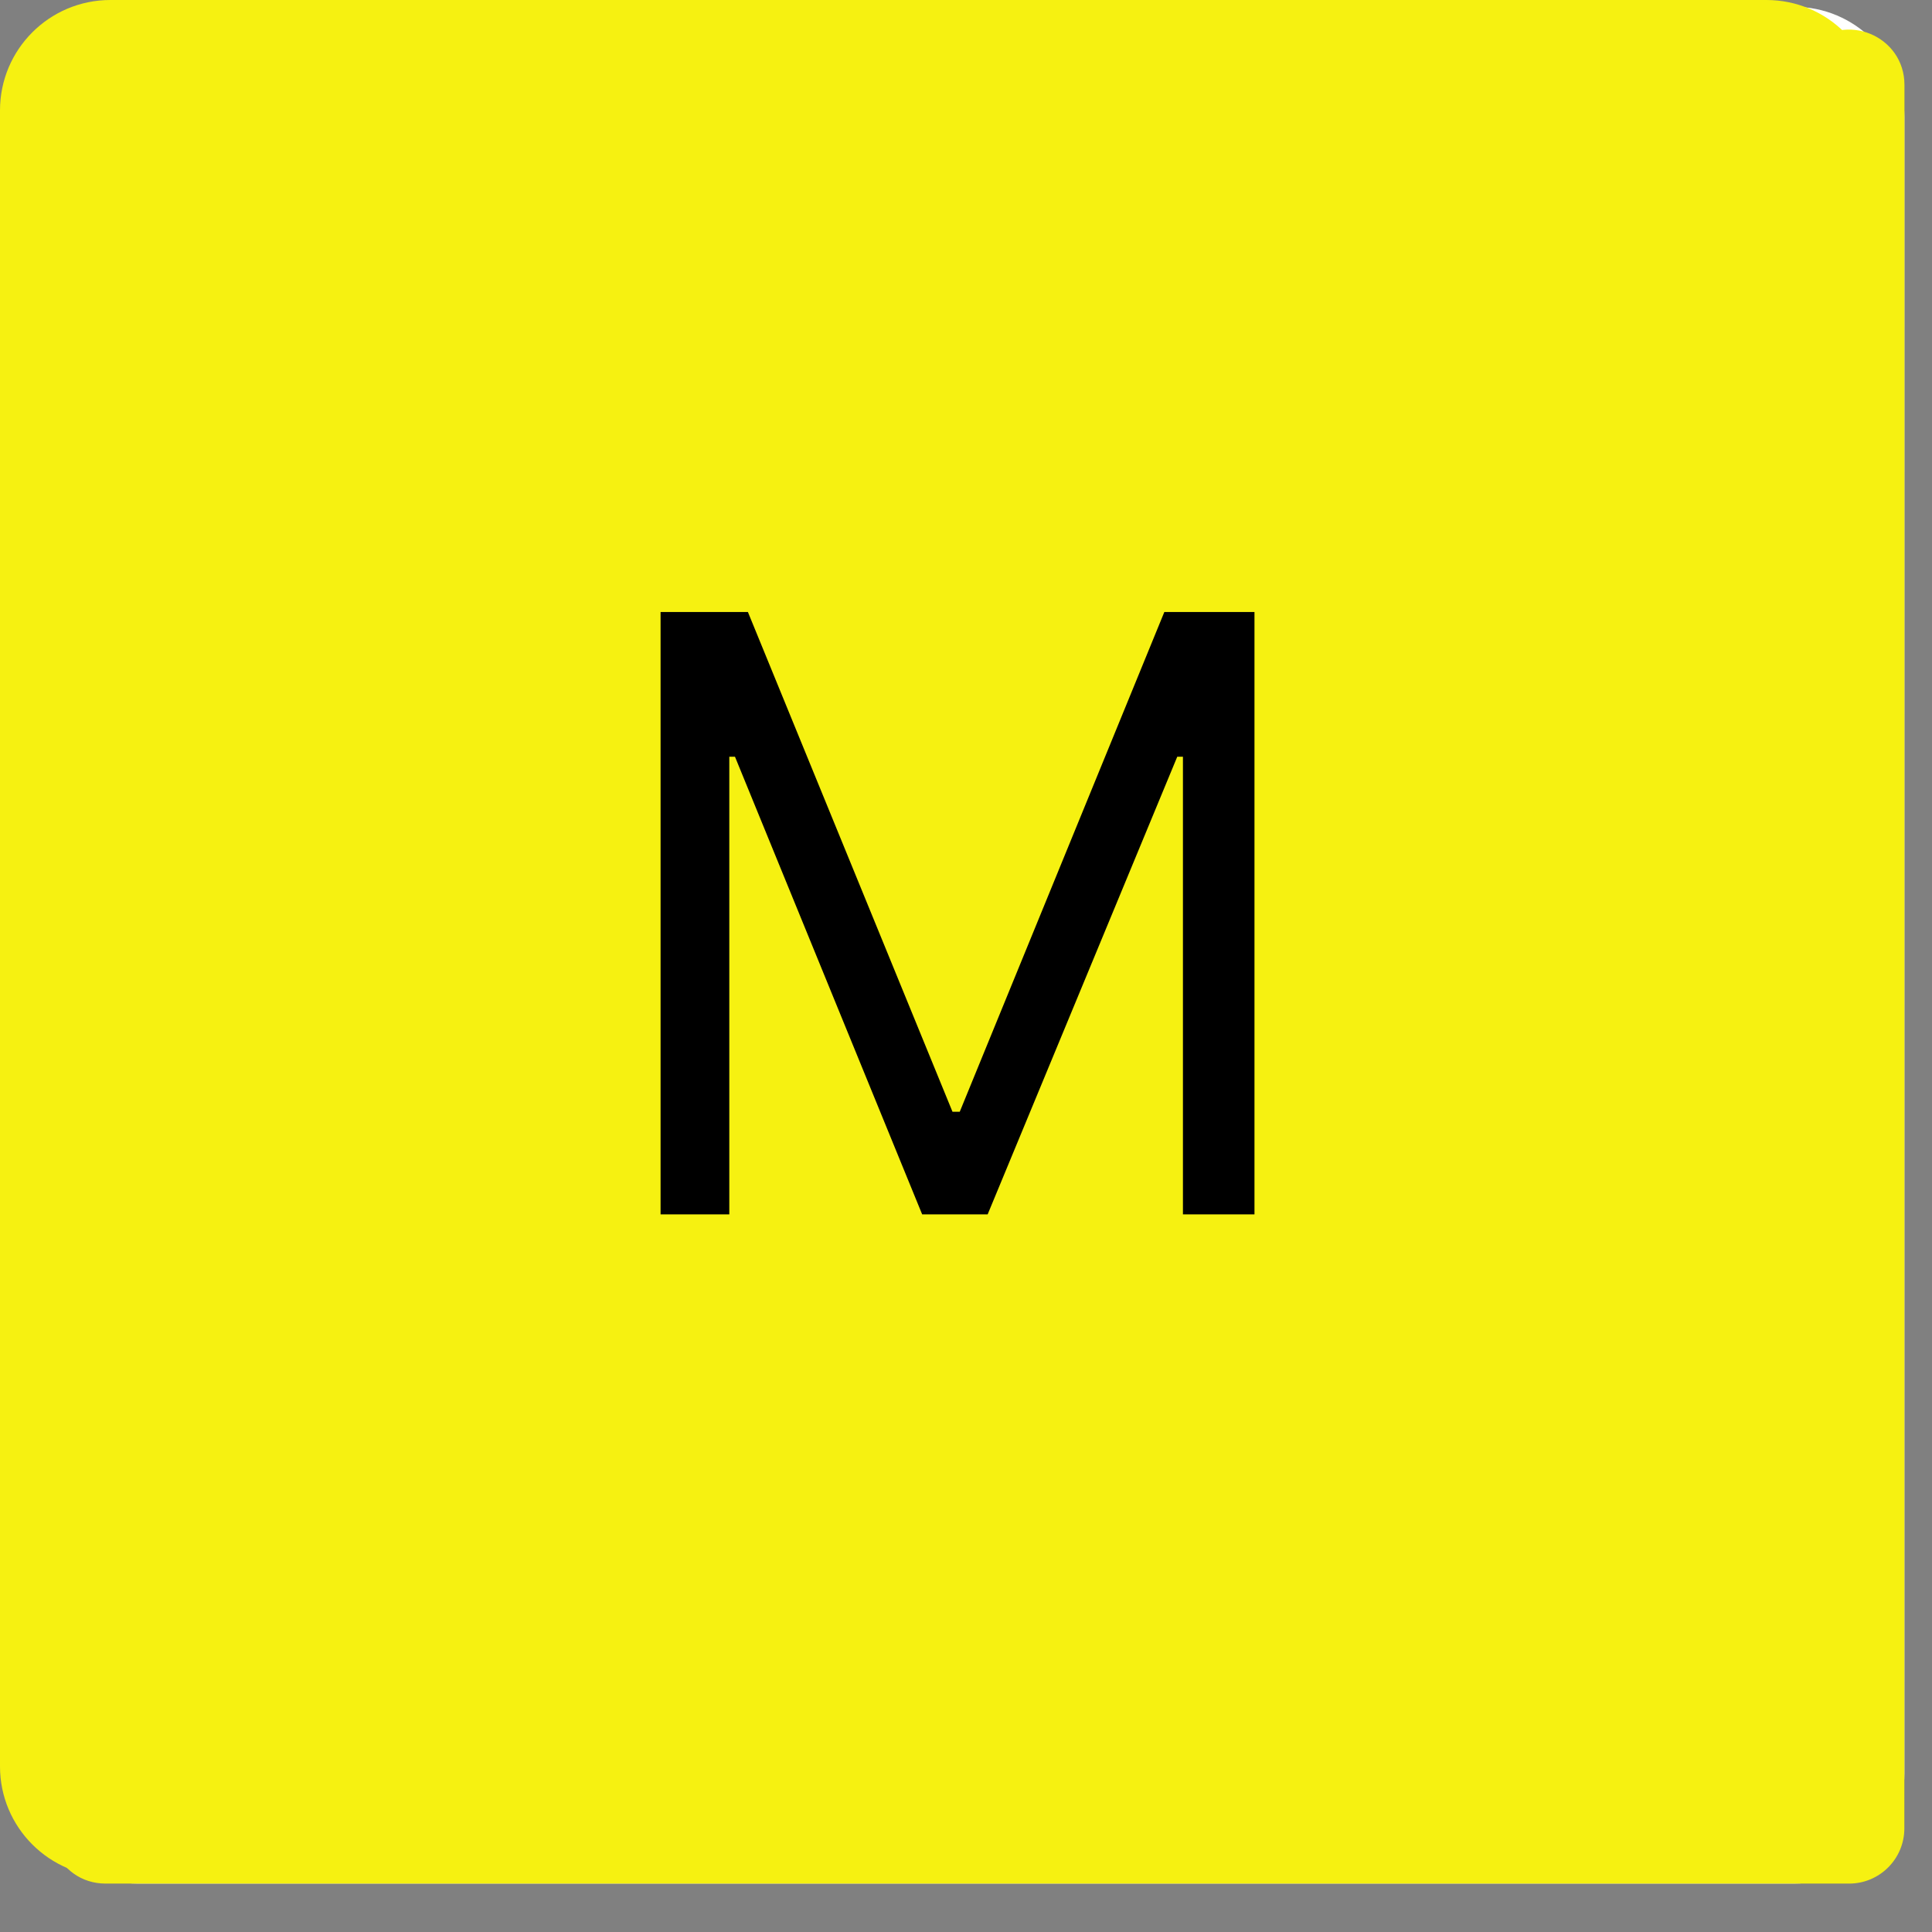
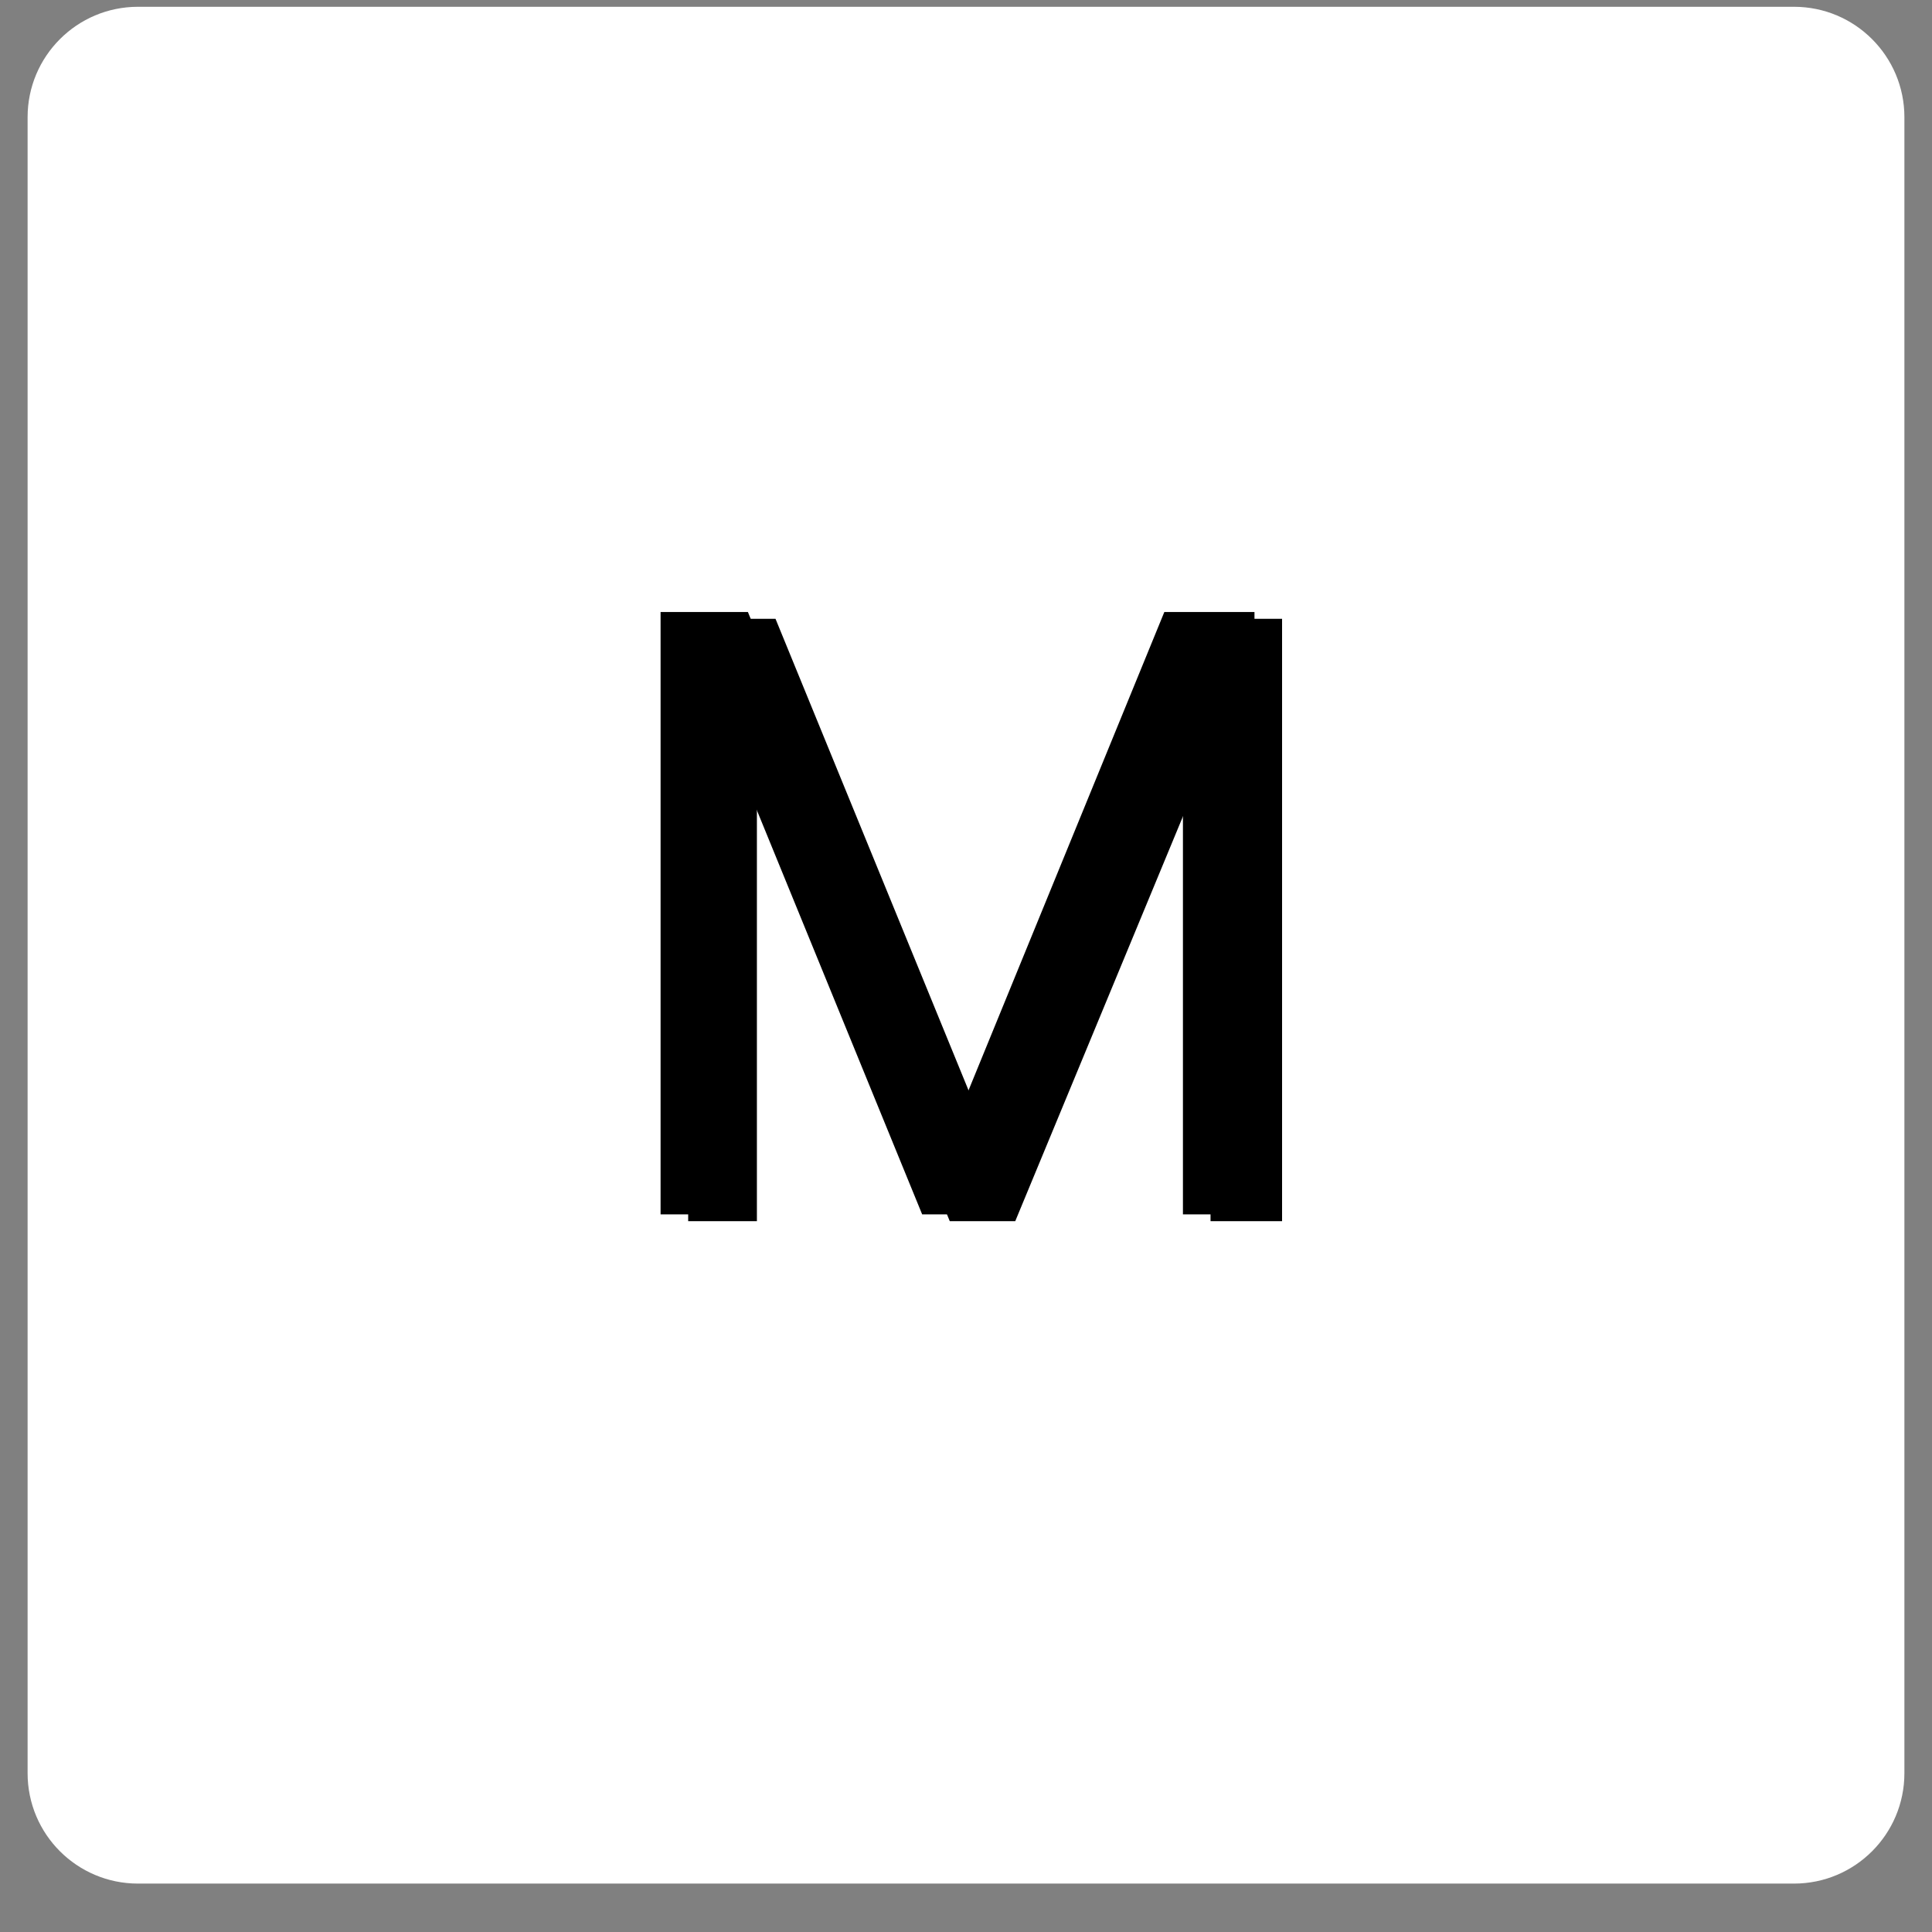
<svg xmlns="http://www.w3.org/2000/svg" width="35" height="35" viewBox="0 0 35 35" fill="none">
  <rect x="0" y="0" width="35" height="35" fill="#808080" stroke="none" />
  <path d="M0.5 2.123C0.5 1.019 1.395 0.123 2.5 0.123H32.5C33.605 0.123 34.5 1.019 34.5 2.123V32.123C34.5 33.228 33.605 34.123 32.5 34.123H2.5C1.395 34.123 0.5 33.228 0.5 32.123V2.123Z" fill="white" />
-   <path d="M34.499 33.123C34.499 33.675 34.051 34.123 33.499 34.123L1.914 34.123C1.023 34.123 0.577 33.046 1.207 32.416L32.794 0.831C33.424 0.201 34.501 0.647 34.501 1.538L34.499 33.123Z" fill="#F6F111" />
  <path d="M12.467 11.21H14.049L17.755 20.263H17.887L21.593 11.21H23.226V22.123H21.93V13.832H21.827L18.392 22.123H17.206L13.815 13.832H13.712V22.123H12.467V11.21Z" fill="black" />
-   <path d="M0 2C0 0.895 0.895 0 2 0H32C33.105 0 34 0.895 34 2V32C34 33.105 33.105 34 32 34H2C0.895 34 0 33.105 0 32V2Z" fill="#F6F111" />
  <path d="M11.967 11.087H13.549L17.255 20.14H17.387L21.093 11.087H22.726V22H21.43V13.709H21.327L17.892 22H16.706L13.315 13.709H13.212V22H11.967V11.087Z" fill="black" />
</svg>